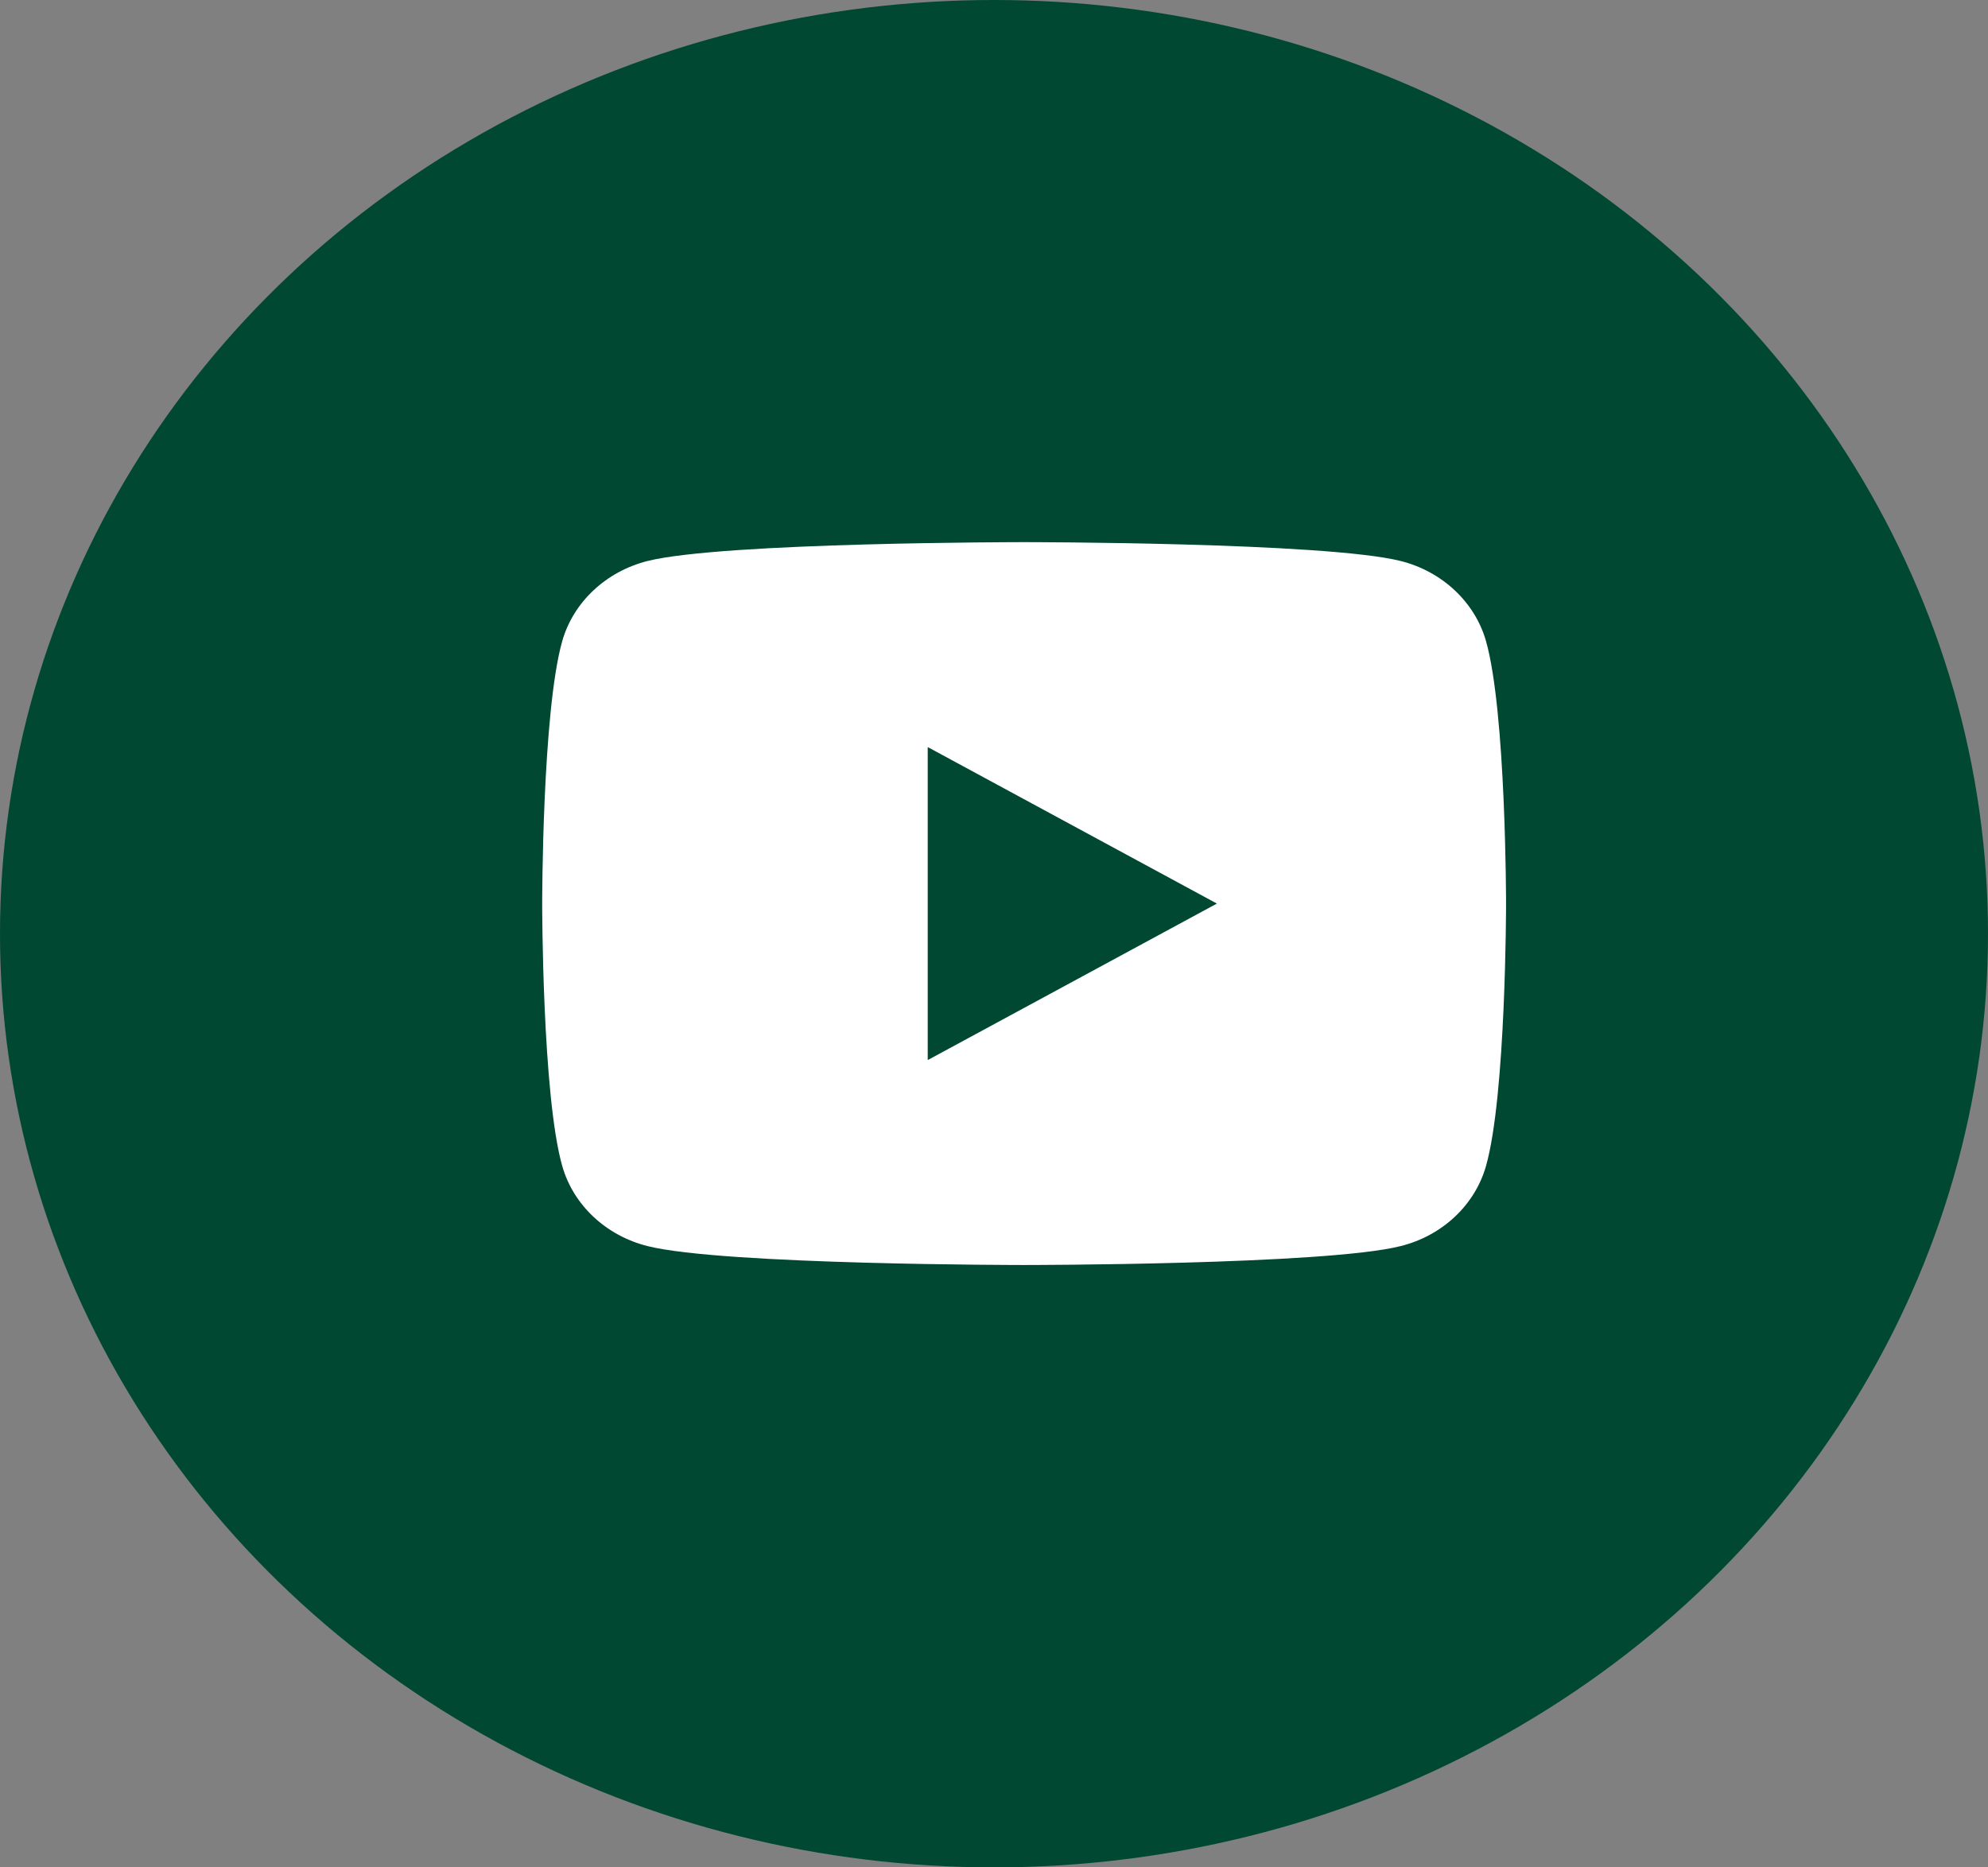
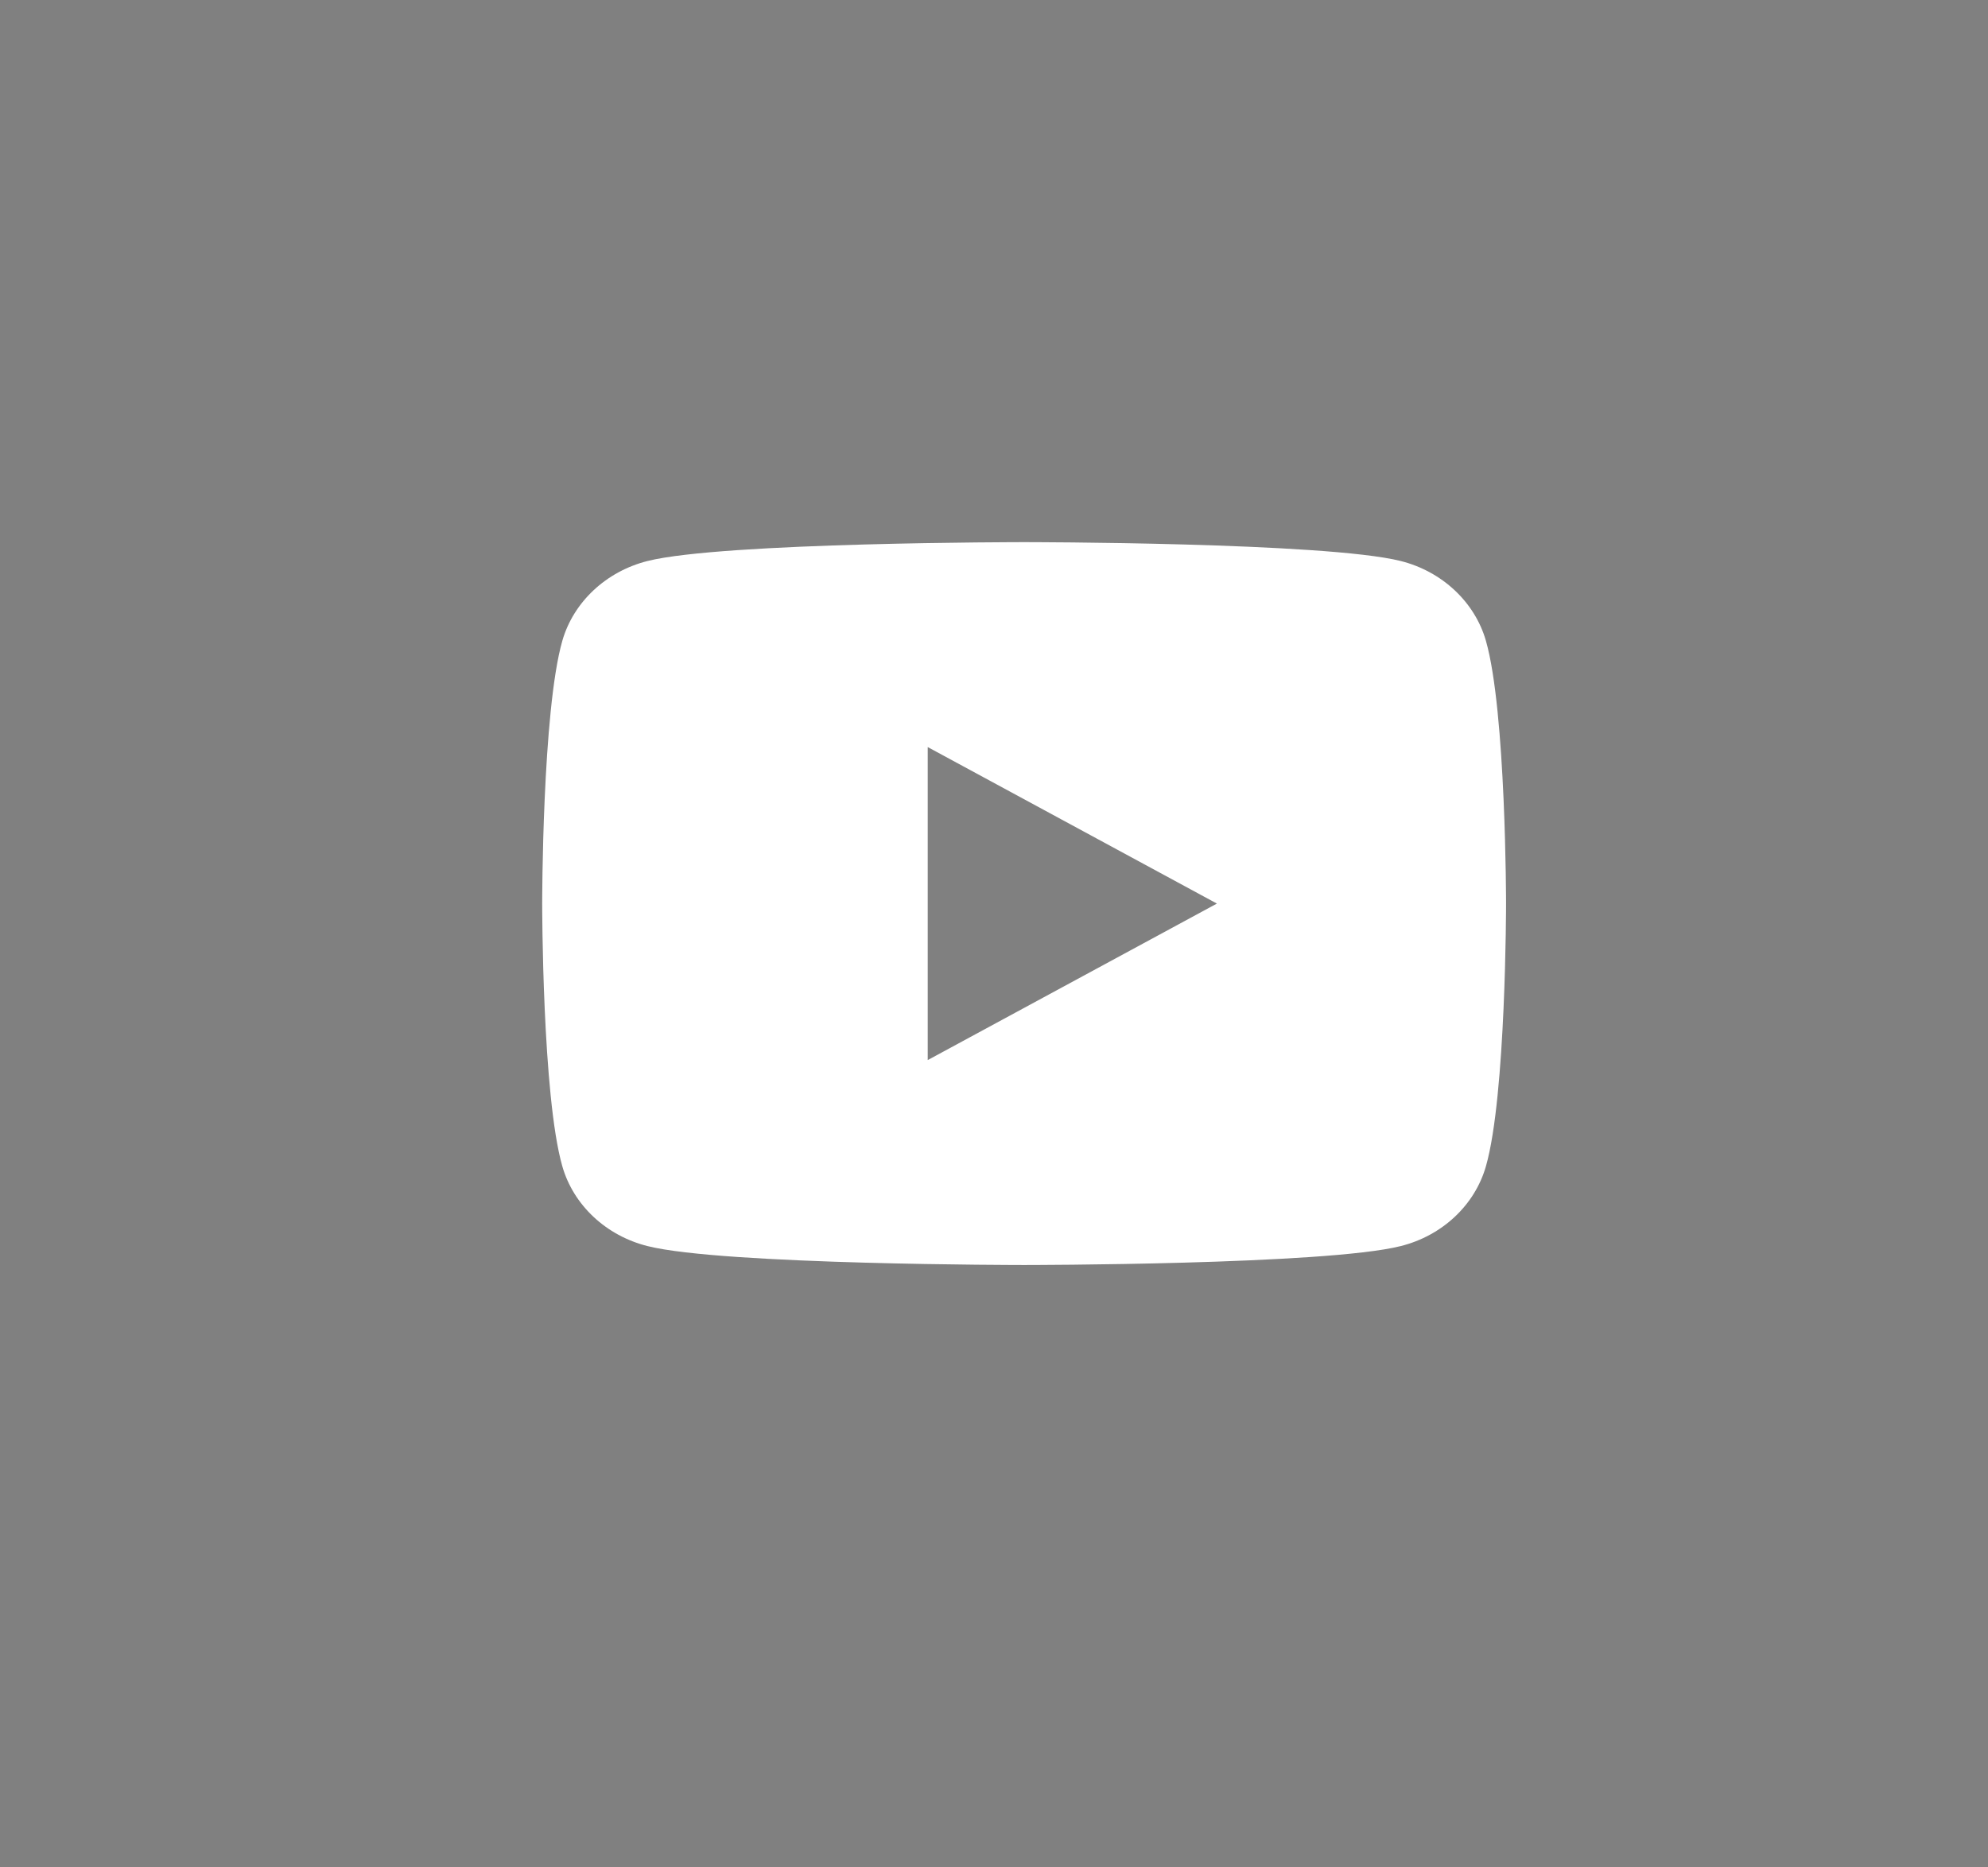
<svg xmlns="http://www.w3.org/2000/svg" width="33" height="31" viewBox="0 0 33 31" fill="none">
  <rect x="0" y="0" width="33" height="31" fill="#808080" stroke="none" />
-   <ellipse cx="16.5" cy="15.5" rx="16.5" ry="15.5" fill="#004832" />
  <path d="M24.666 10.639C24.482 9.995 23.939 9.486 23.251 9.313C22.003 9 17 9 17 9C17 9 11.997 9 10.749 9.313C10.061 9.486 9.518 9.995 9.334 10.639C9 11.809 9 15 9 15C9 15 9 18.191 9.334 19.36C9.518 20.006 10.061 20.514 10.749 20.686C11.997 21 17 21 17 21C17 21 22.003 21 23.251 20.686C23.94 20.514 24.482 20.006 24.666 19.36C25 18.191 25 15 25 15C25 15 25 11.809 24.666 10.639ZM15.4 17.598V12.402L20.2 15L15.4 17.598Z" fill="white" />
</svg>